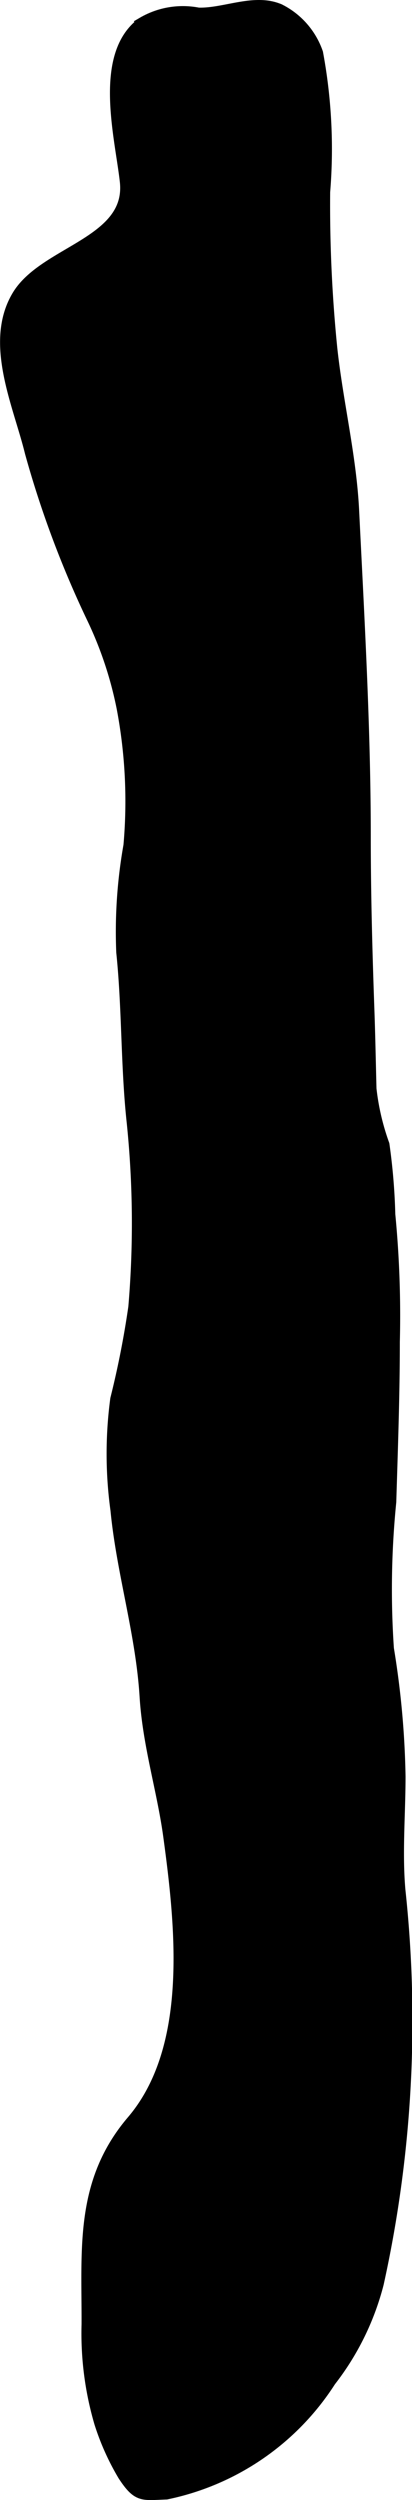
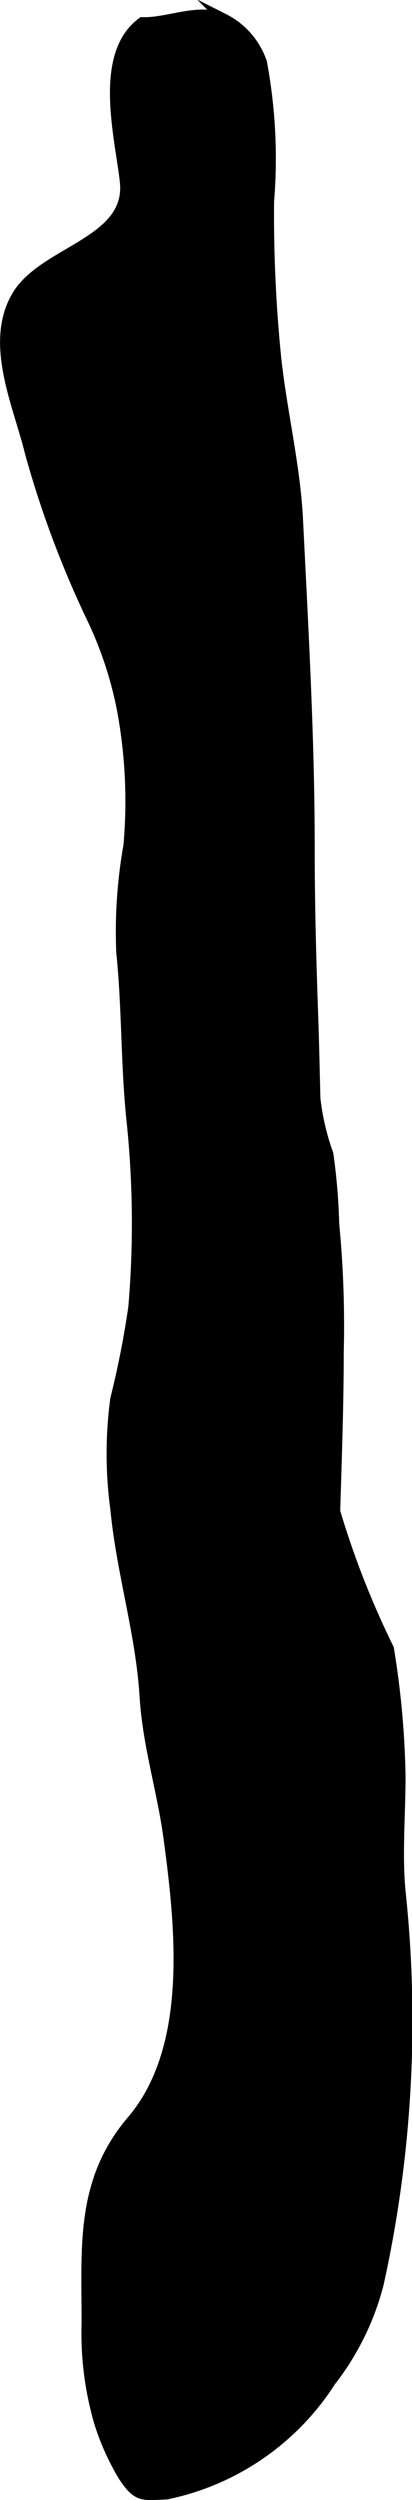
<svg xmlns="http://www.w3.org/2000/svg" version="1.1" width="2.086mm" height="12.643mm" viewBox="0 0 5.912 35.839">
  <defs>
    <style type="text/css">
      .a {
        stroke: #000;
        stroke-miterlimit: 10;
        stroke-width: 0.15px;
      }
    </style>
  </defs>
-   <path class="a" d="M5.578,23.634a12.494,12.494,0,0,1,.167,1.831c0,.535-.049,1.097-.002,1.629a17.481,17.481,0,0,1-.311,5.644,3.821,3.821,0,0,1-.687,1.398,3.682,3.682,0,0,1-2.356,1.62c-.348.013-.414.051-.623-.267a3.587,3.587,0,0,1-.338-.752,4.563,4.563,0,0,1-.183-1.416c.004-1.084-.101-2.042.648-2.921.888-1.042.702-2.776.523-4.086-.09-.653-.295-1.299-.338-1.991-.056-.91-.331-1.776-.418-2.673a5.921,5.921,0,0,1-.003-1.596,13.124,13.124,0,0,0,.259-1.316,14.16,14.16,0,0,0-.023-2.648c-.087-.797-.067-1.643-.15-2.438a7.069,7.069,0,0,1,.103-1.532,7.168,7.168,0,0,0-.097-1.966,5.437,5.437,0,0,0-.421-1.274,14.446,14.446,0,0,1-.897-2.393c-.166-.682-.591-1.572-.185-2.25.385-.643,1.645-.762,1.548-1.636-.07-.635-.388-1.816.247-2.28a1.151,1.151,0,0,1,.805-.137c.376.012.805-.21,1.169-.052a1.102,1.102,0,0,1,.546.625,7.524,7.524,0,0,1,.102,1.996,20.542,20.542,0,0,0,.102,2.236c.083.774.276,1.553.314,2.333.076,1.54.167,3.124.167,4.667,0,.821.022,1.642.051,2.463.014.386.021.772.031,1.157a3.469,3.469,0,0,0,.186.797,8.679,8.679,0,0,1,.084,1.004,15.08,15.08,0,0,1,.065,1.827c0,.765-.028,1.529-.051,2.293A12.556,12.556,0,0,0,5.578,23.634Z" />
+   <path class="a" d="M5.578,23.634a12.494,12.494,0,0,1,.167,1.831c0,.535-.049,1.097-.002,1.629a17.481,17.481,0,0,1-.311,5.644,3.821,3.821,0,0,1-.687,1.398,3.682,3.682,0,0,1-2.356,1.62c-.348.013-.414.051-.623-.267a3.587,3.587,0,0,1-.338-.752,4.563,4.563,0,0,1-.183-1.416c.004-1.084-.101-2.042.648-2.921.888-1.042.702-2.776.523-4.086-.09-.653-.295-1.299-.338-1.991-.056-.91-.331-1.776-.418-2.673a5.921,5.921,0,0,1-.003-1.596,13.124,13.124,0,0,0,.259-1.316,14.16,14.16,0,0,0-.023-2.648c-.087-.797-.067-1.643-.15-2.438a7.069,7.069,0,0,1,.103-1.532,7.168,7.168,0,0,0-.097-1.966,5.437,5.437,0,0,0-.421-1.274,14.446,14.446,0,0,1-.897-2.393c-.166-.682-.591-1.572-.185-2.25.385-.643,1.645-.762,1.548-1.636-.07-.635-.388-1.816.247-2.28c.376.012.805-.21,1.169-.052a1.102,1.102,0,0,1,.546.625,7.524,7.524,0,0,1,.102,1.996,20.542,20.542,0,0,0,.102,2.236c.083.774.276,1.553.314,2.333.076,1.54.167,3.124.167,4.667,0,.821.022,1.642.051,2.463.014.386.021.772.031,1.157a3.469,3.469,0,0,0,.186.797,8.679,8.679,0,0,1,.084,1.004,15.08,15.08,0,0,1,.065,1.827c0,.765-.028,1.529-.051,2.293A12.556,12.556,0,0,0,5.578,23.634Z" />
</svg>